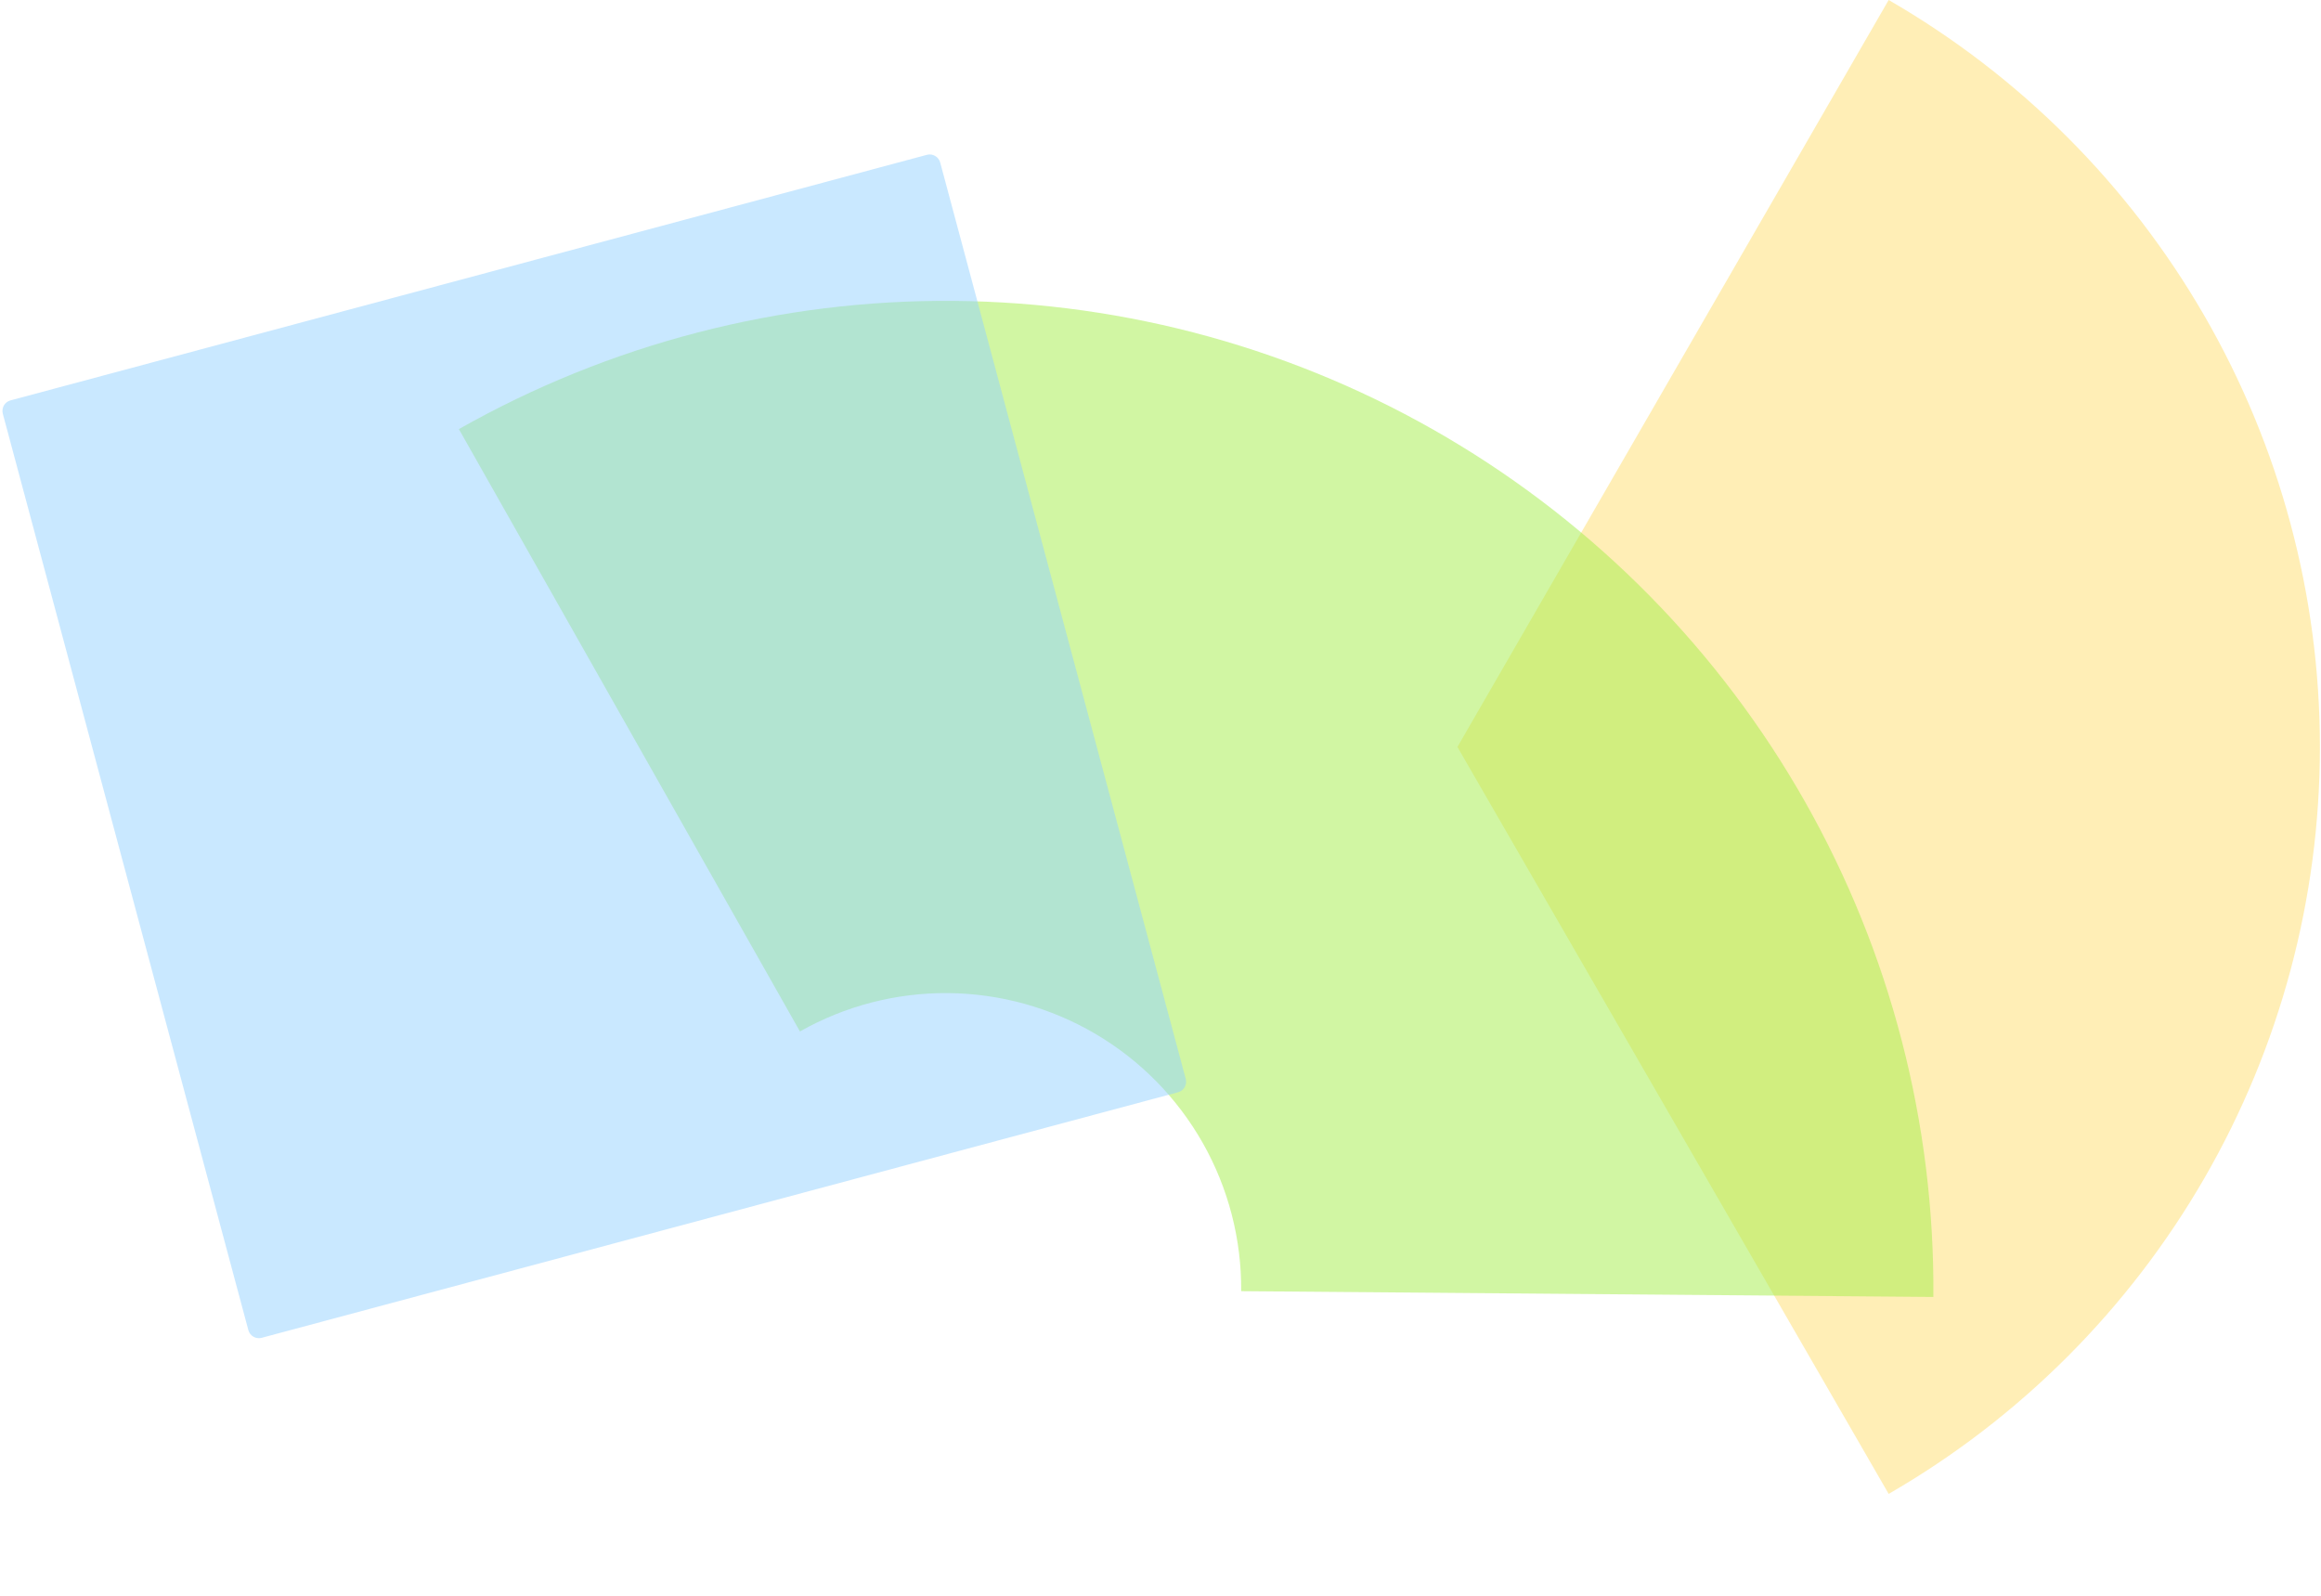
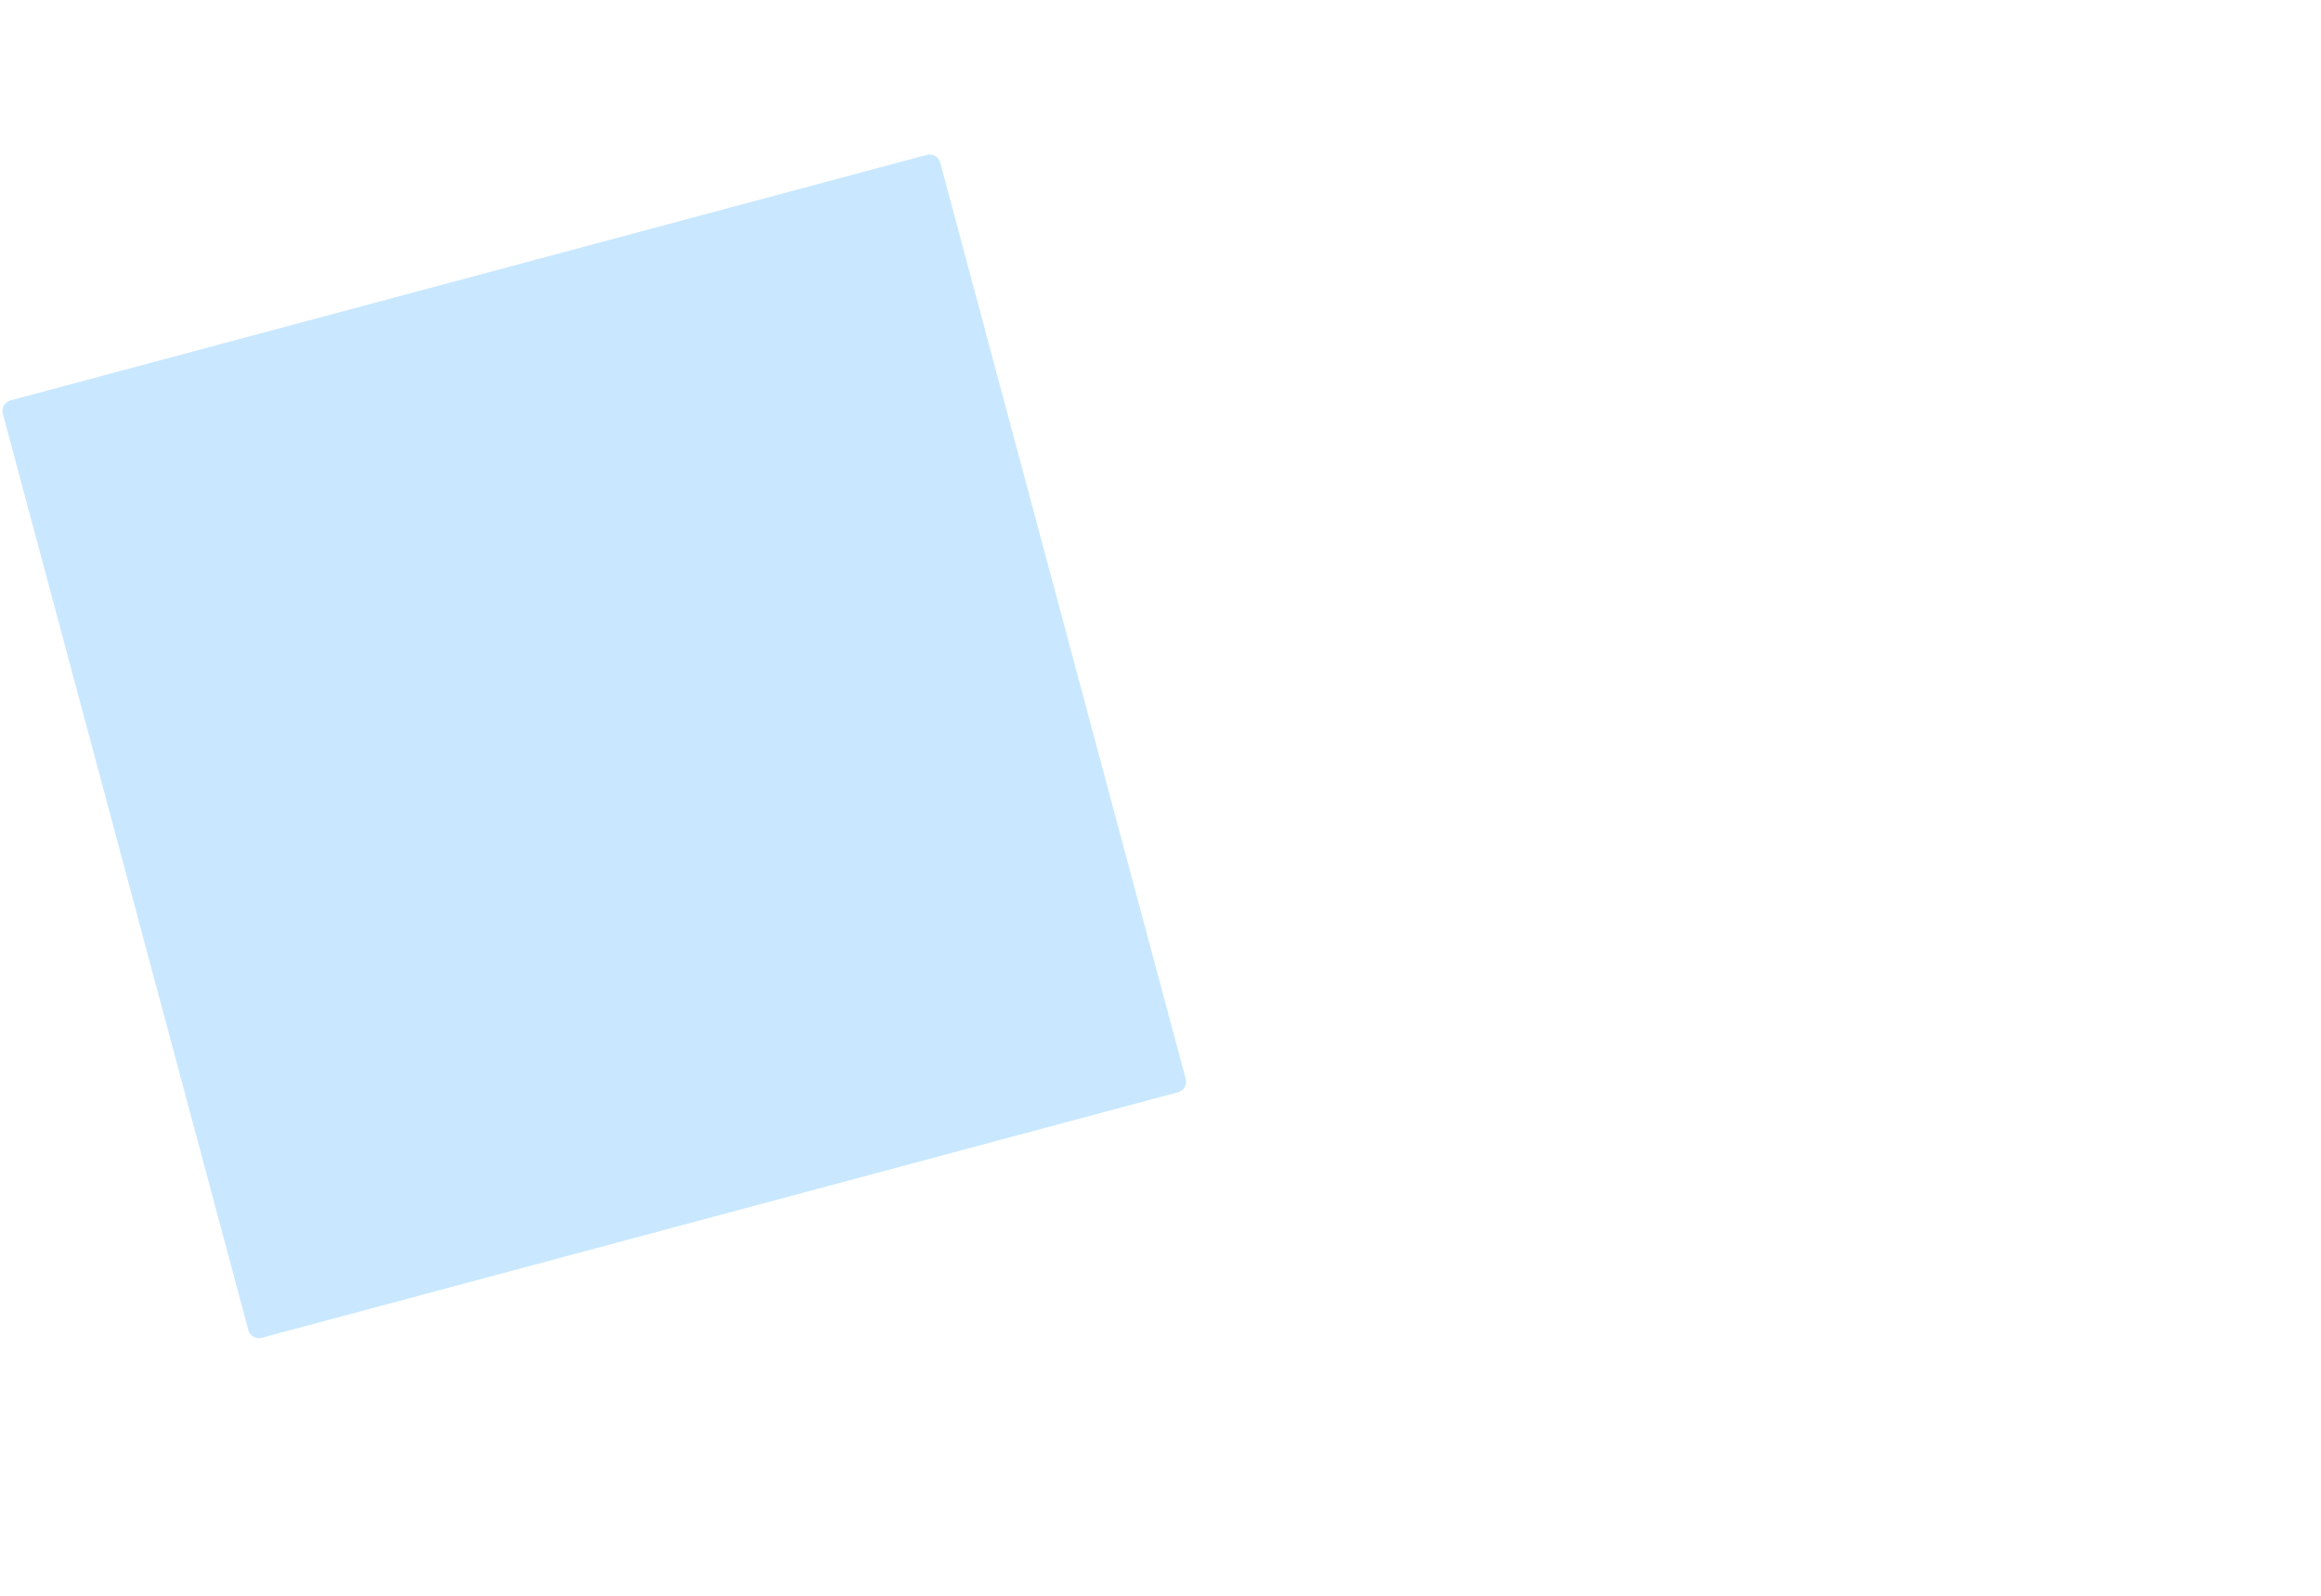
<svg xmlns="http://www.w3.org/2000/svg" width="852" height="586" viewBox="0 0 852 586" fill="none">
-   <path d="M693.298 548.361C741.427 520.574 781.393 480.607 809.18 432.479C836.968 384.35 851.596 329.755 851.596 274.18C851.596 218.606 836.968 164.011 809.18 115.882C781.393 67.754 741.427 27.787 693.298 0L535 274.18L693.298 548.361Z" fill="#FFDF6F" fill-opacity="0.5" />
-   <path d="M709.702 476.065C710.234 412.418 694.002 349.751 662.639 294.365C631.276 238.978 585.886 192.823 531.031 160.538C476.177 128.254 413.79 110.977 350.142 110.445C286.494 109.913 223.828 126.145 168.441 157.508L293.646 378.616C310.22 369.231 328.973 364.373 348.019 364.533C367.065 364.692 385.734 369.862 402.148 379.523C418.563 389.183 432.146 402.995 441.531 419.569C450.916 436.143 455.773 454.896 455.614 473.942L709.702 476.065Z" fill="#A5EE48" fill-opacity="0.5" />
  <path d="M1.035 151.864C0.464 149.73 1.73 147.536 3.864 146.965L340.236 56.834C342.37 56.262 344.563 57.529 345.135 59.663L435.265 396.035C435.837 398.168 434.571 400.362 432.437 400.933L96.065 491.064C93.931 491.636 91.738 490.37 91.166 488.236L1.035 151.864Z" fill="#94D2FF" fill-opacity="0.5" />
</svg>